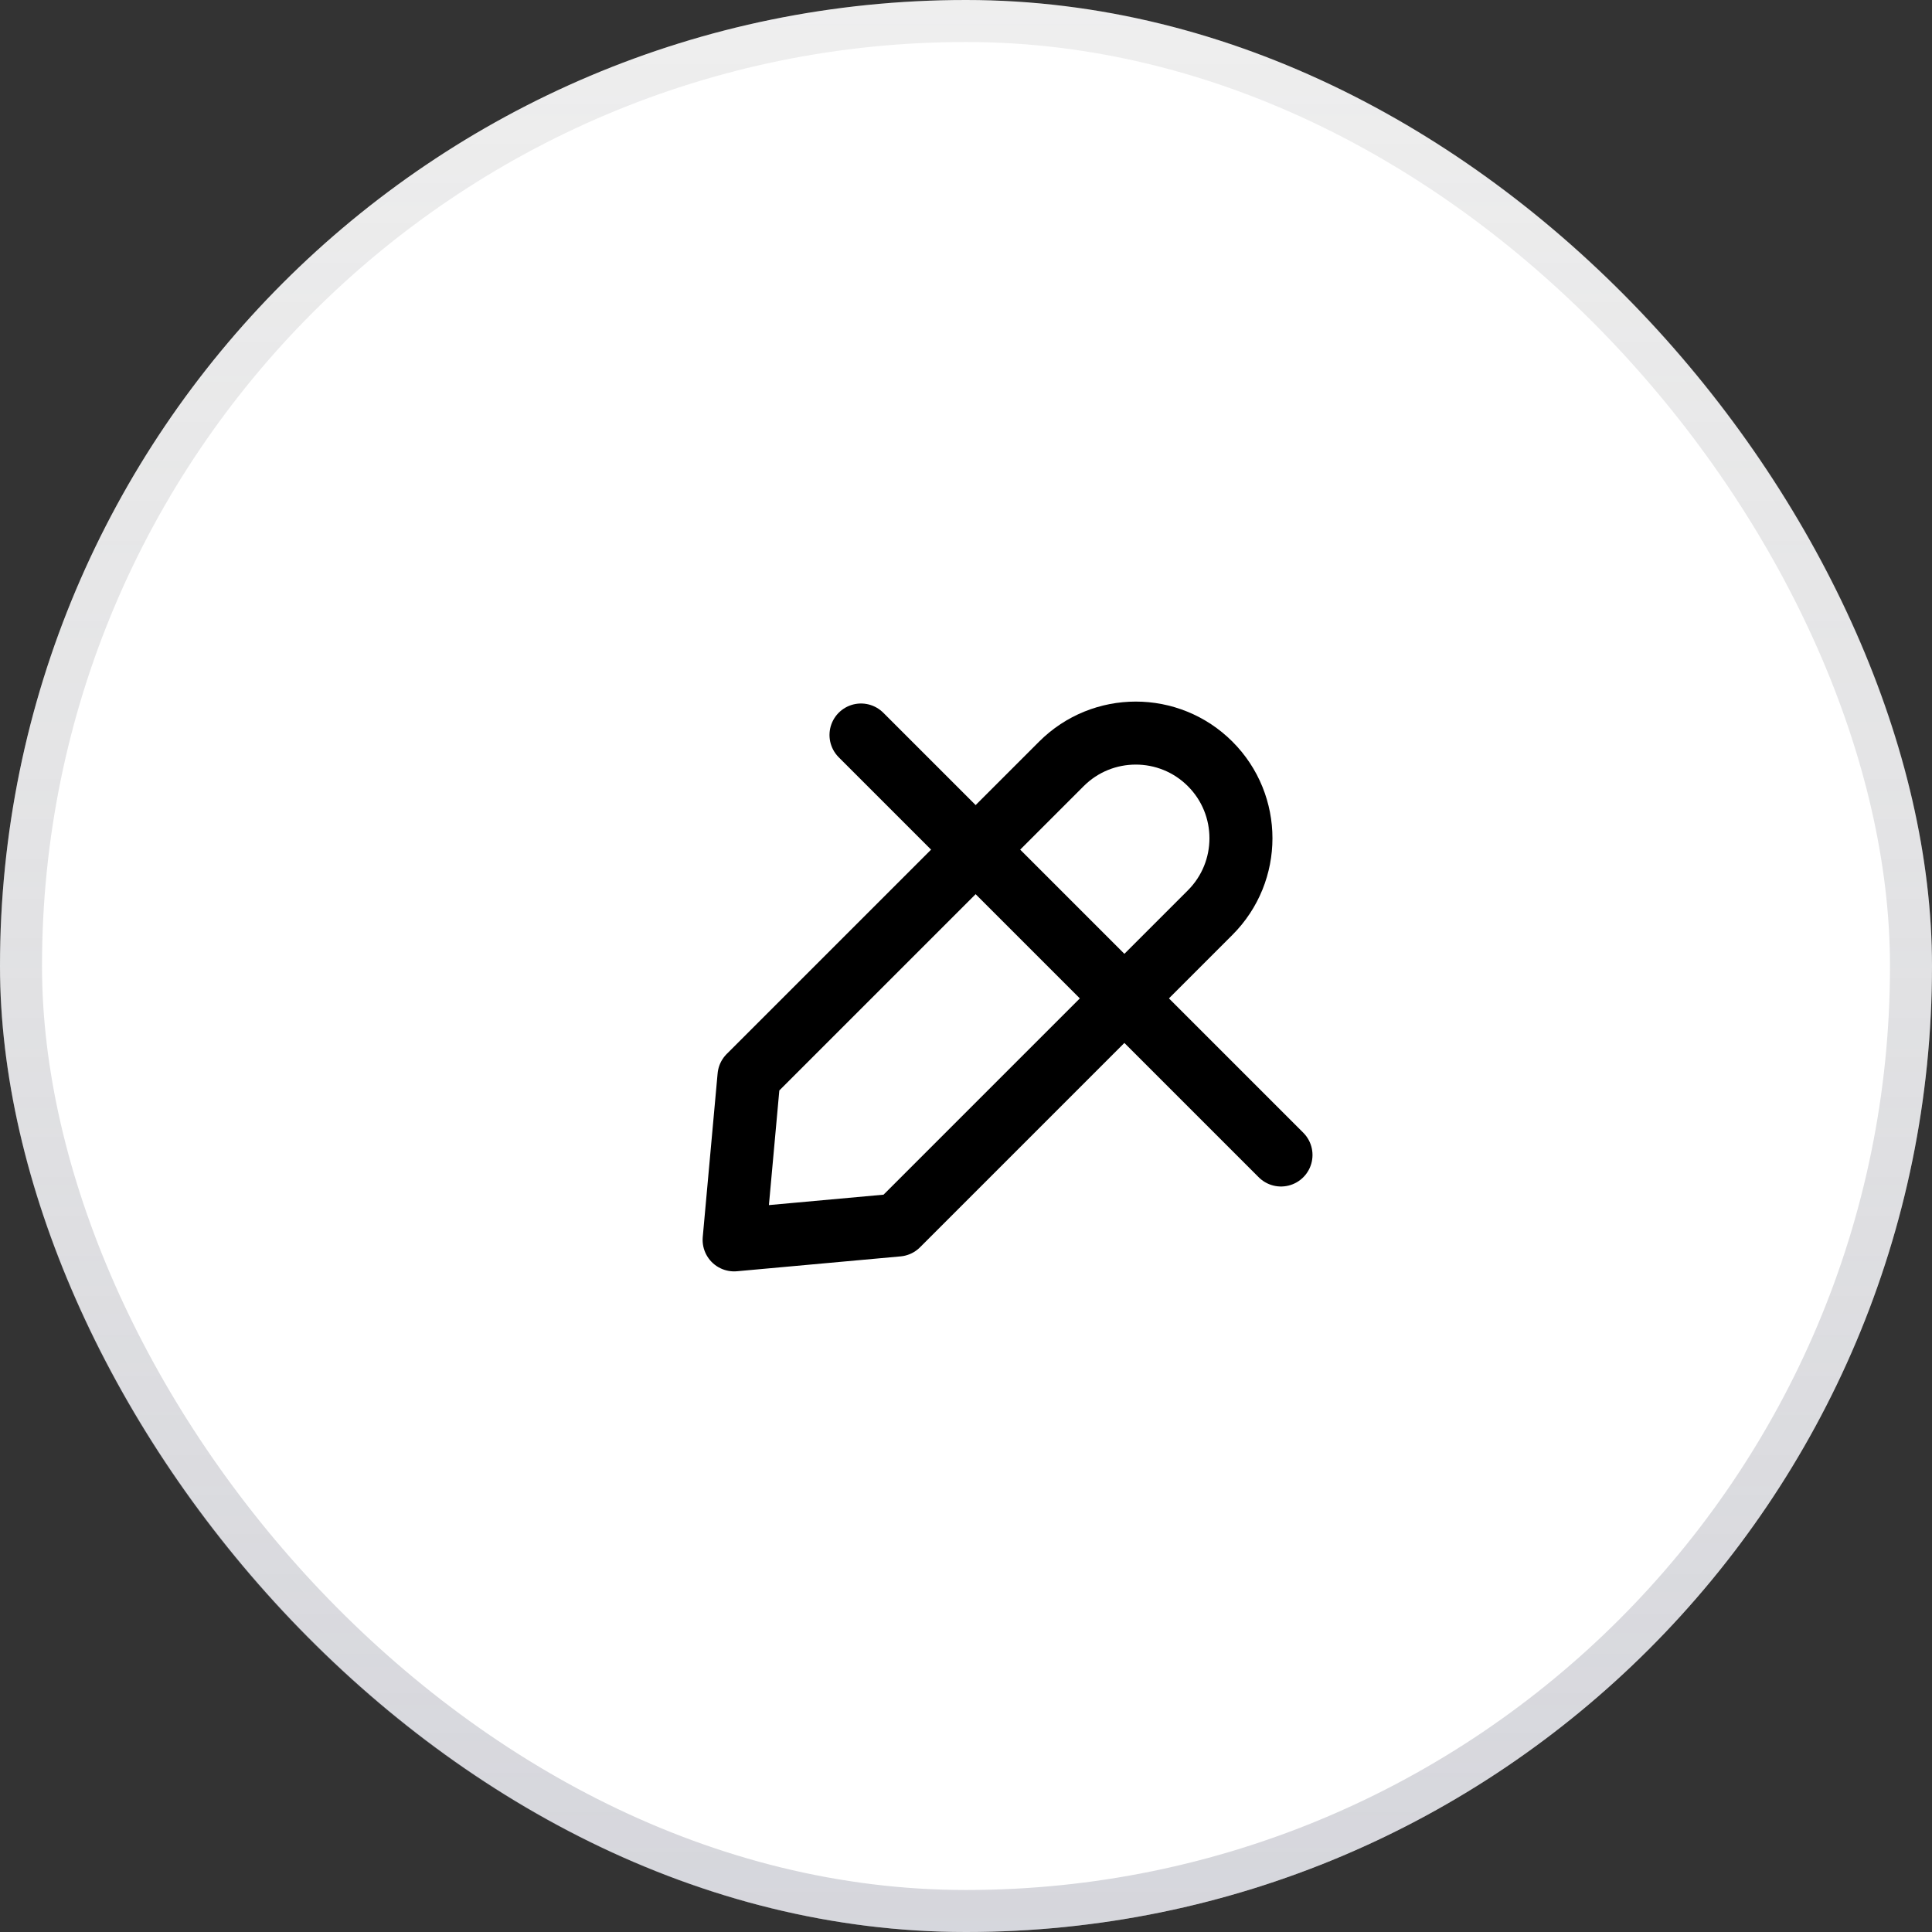
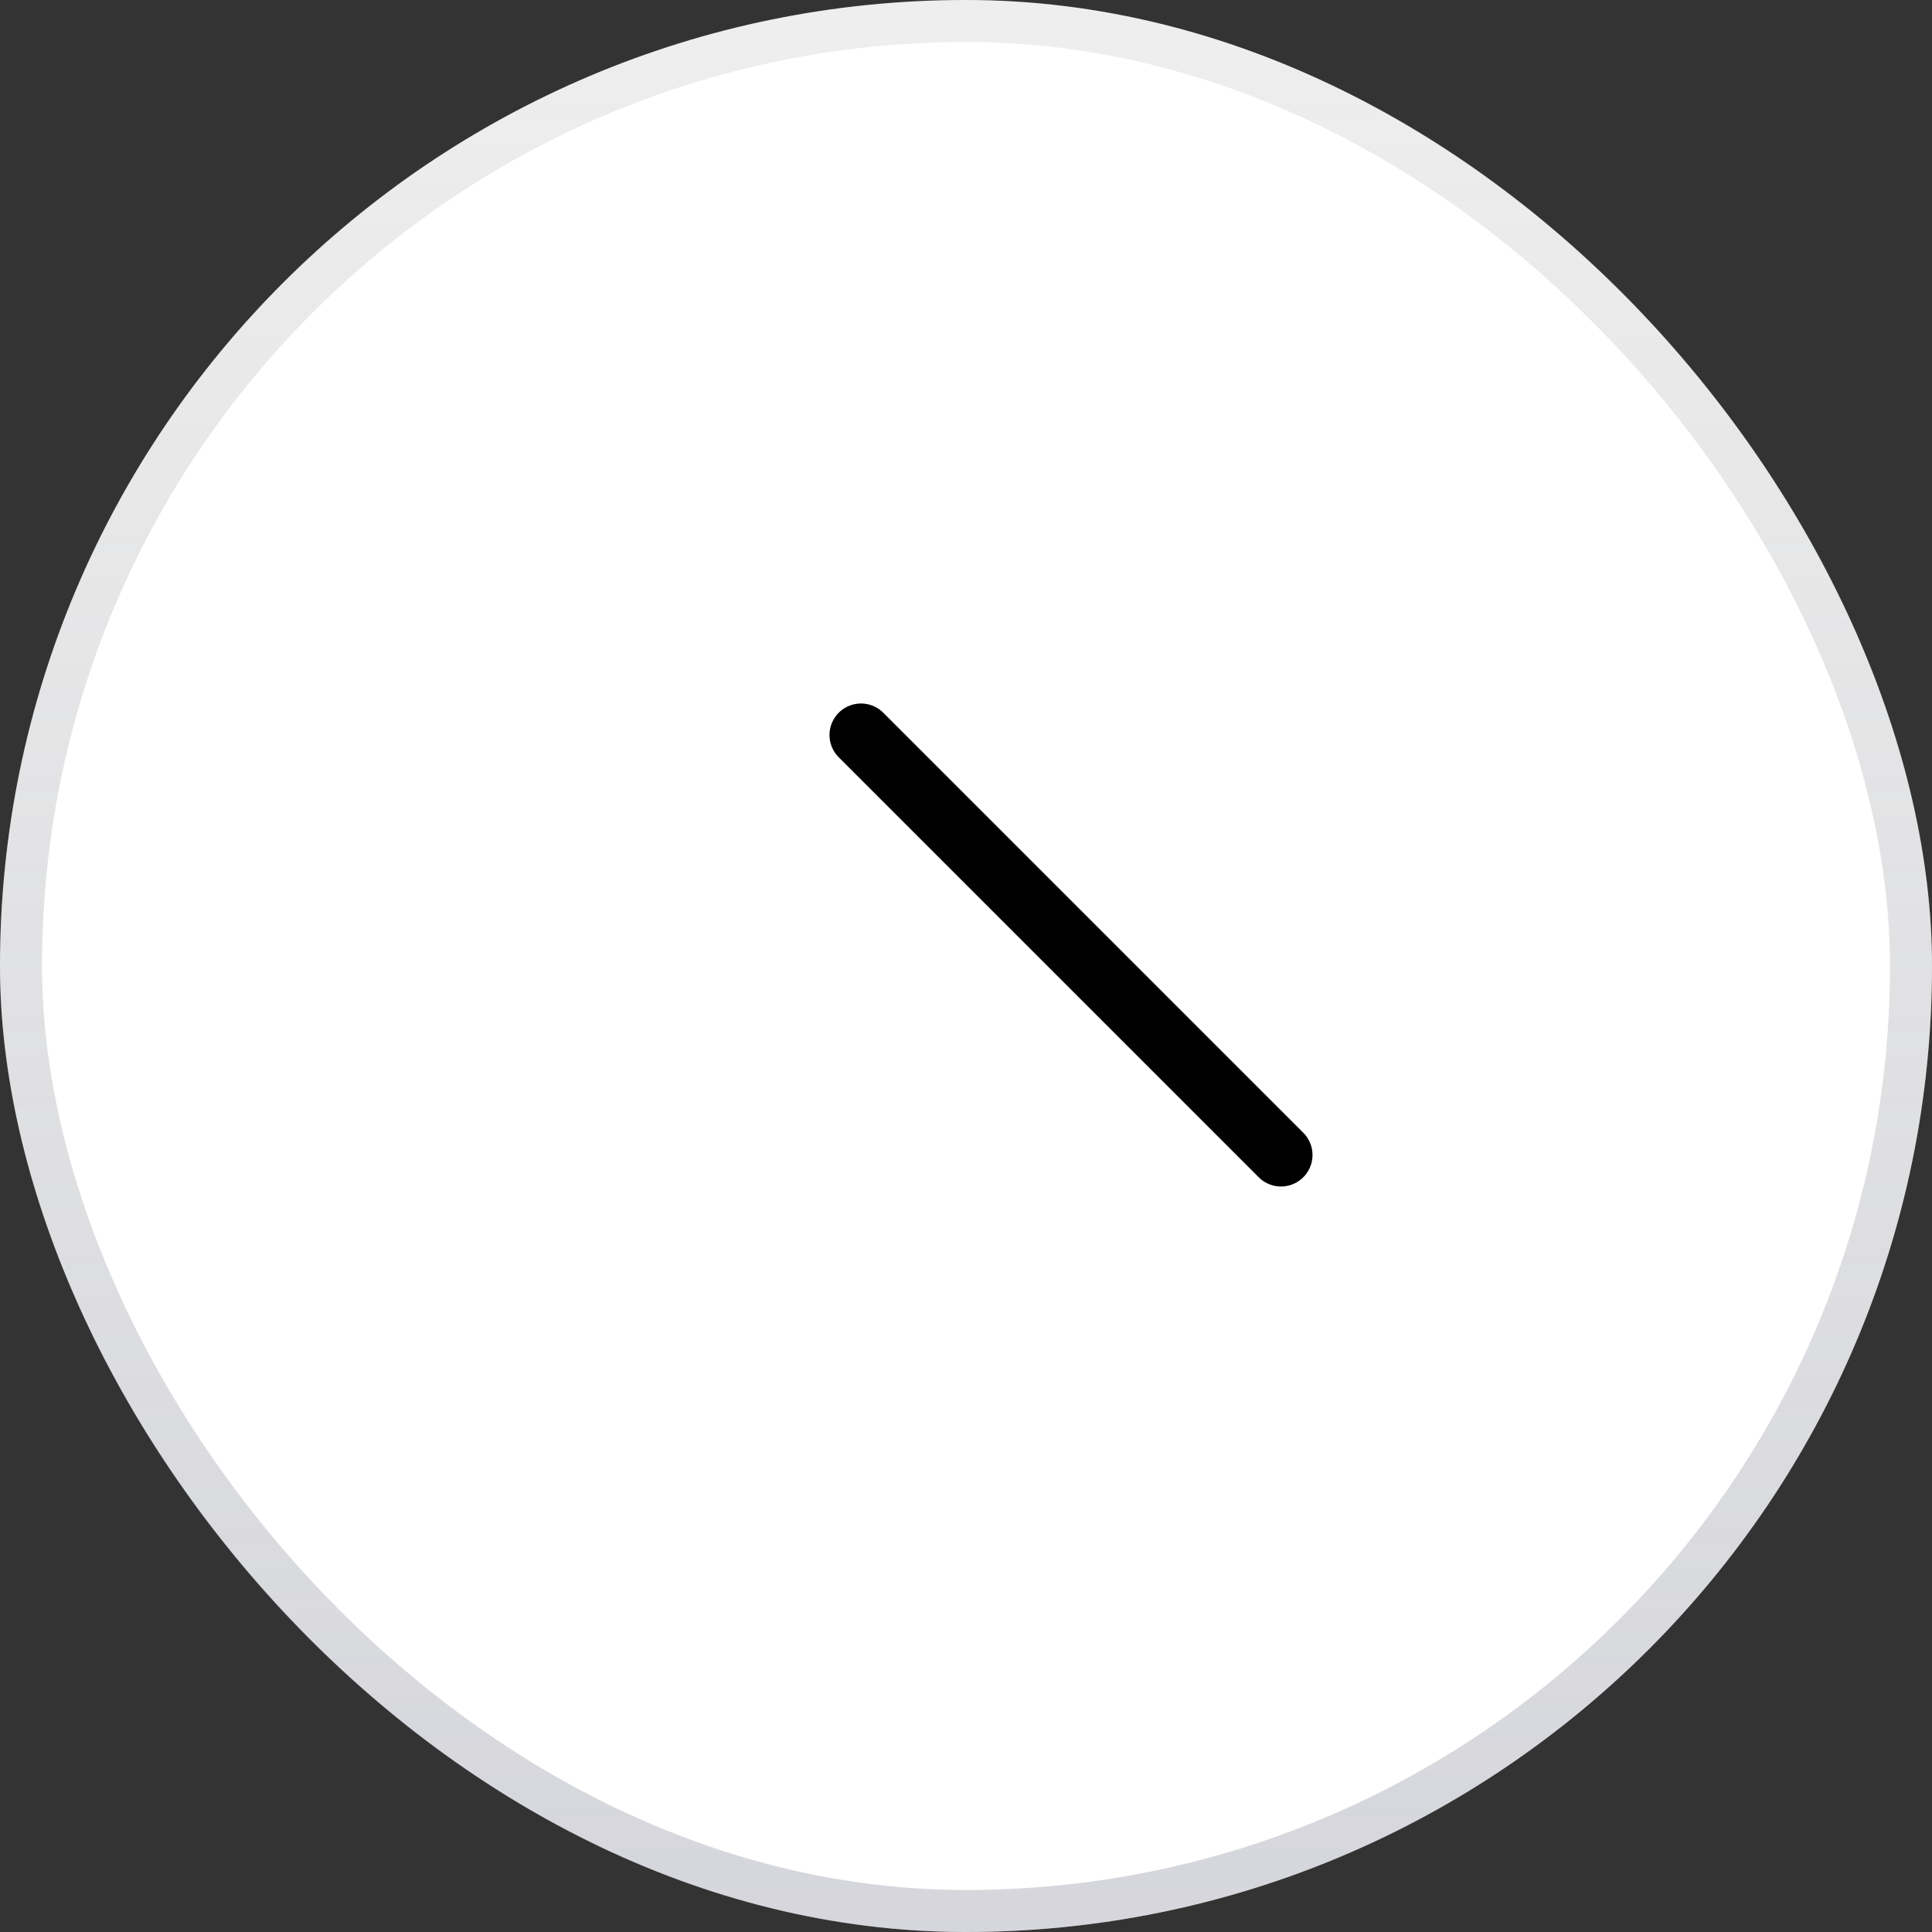
<svg xmlns="http://www.w3.org/2000/svg" width="46" height="46" viewBox="0 0 46 46" fill="none">
  <rect x="0" y="0" width="46" height="46" fill="#333333" stroke="none" />
  <rect width="46" height="46" rx="23" fill="white" />
  <rect x="0.5" y="0.5" width="45" height="45" rx="22.5" stroke="url(#paint0_linear_572_2428)" stroke-opacity="0.6" />
  <path d="M20.5 17.5L30.5 27.5" stroke="black" stroke-width="1.5" stroke-linecap="round" />
-   <path d="M25.271 18.188L17.833 25.625L17.479 29.521L21.375 29.167L28.813 21.729C29.791 20.751 29.791 19.166 28.813 18.188C27.835 17.21 26.249 17.21 25.271 18.188Z" stroke="black" stroke-width="1.5" stroke-linejoin="round" />
  <defs>
    <linearGradient id="paint0_linear_572_2428" x1="23" y1="-1.783" x2="23" y2="46" gradientUnits="userSpaceOnUse">
      <stop stop-color="#666666" stop-opacity="0.17" />
      <stop offset="1" stop-color="#75778B" stop-opacity="0.5" />
    </linearGradient>
  </defs>
</svg>